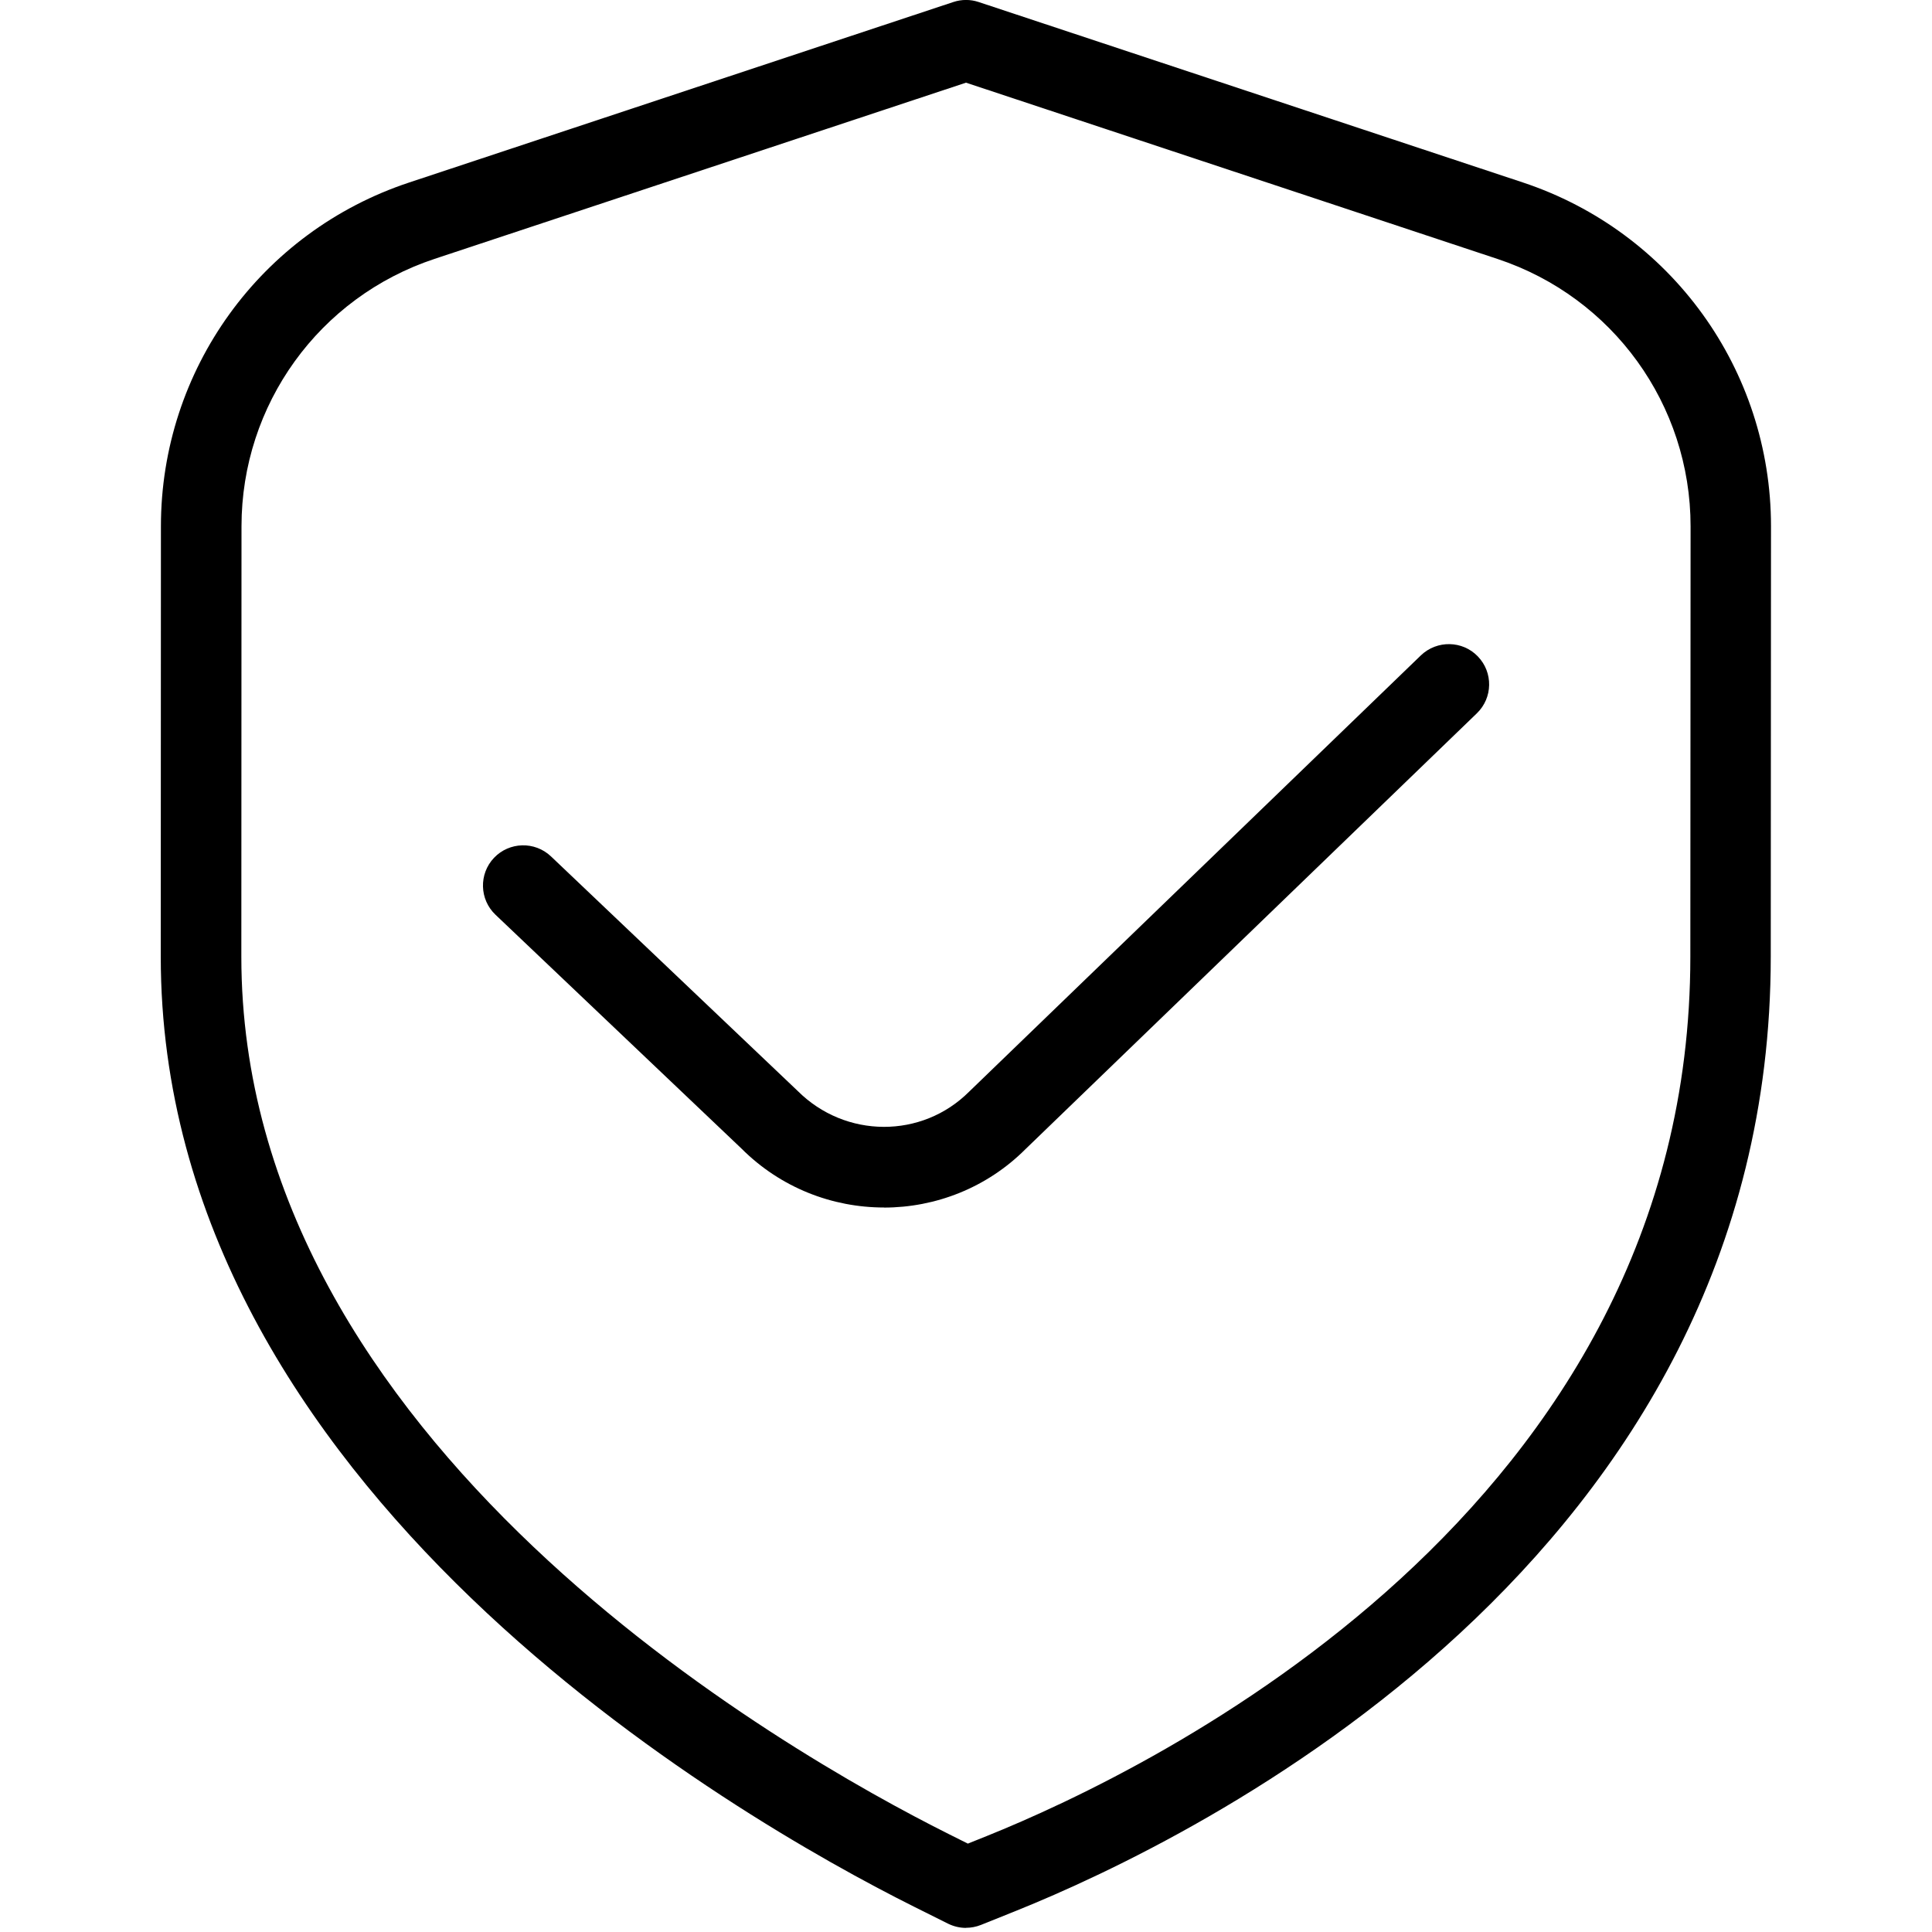
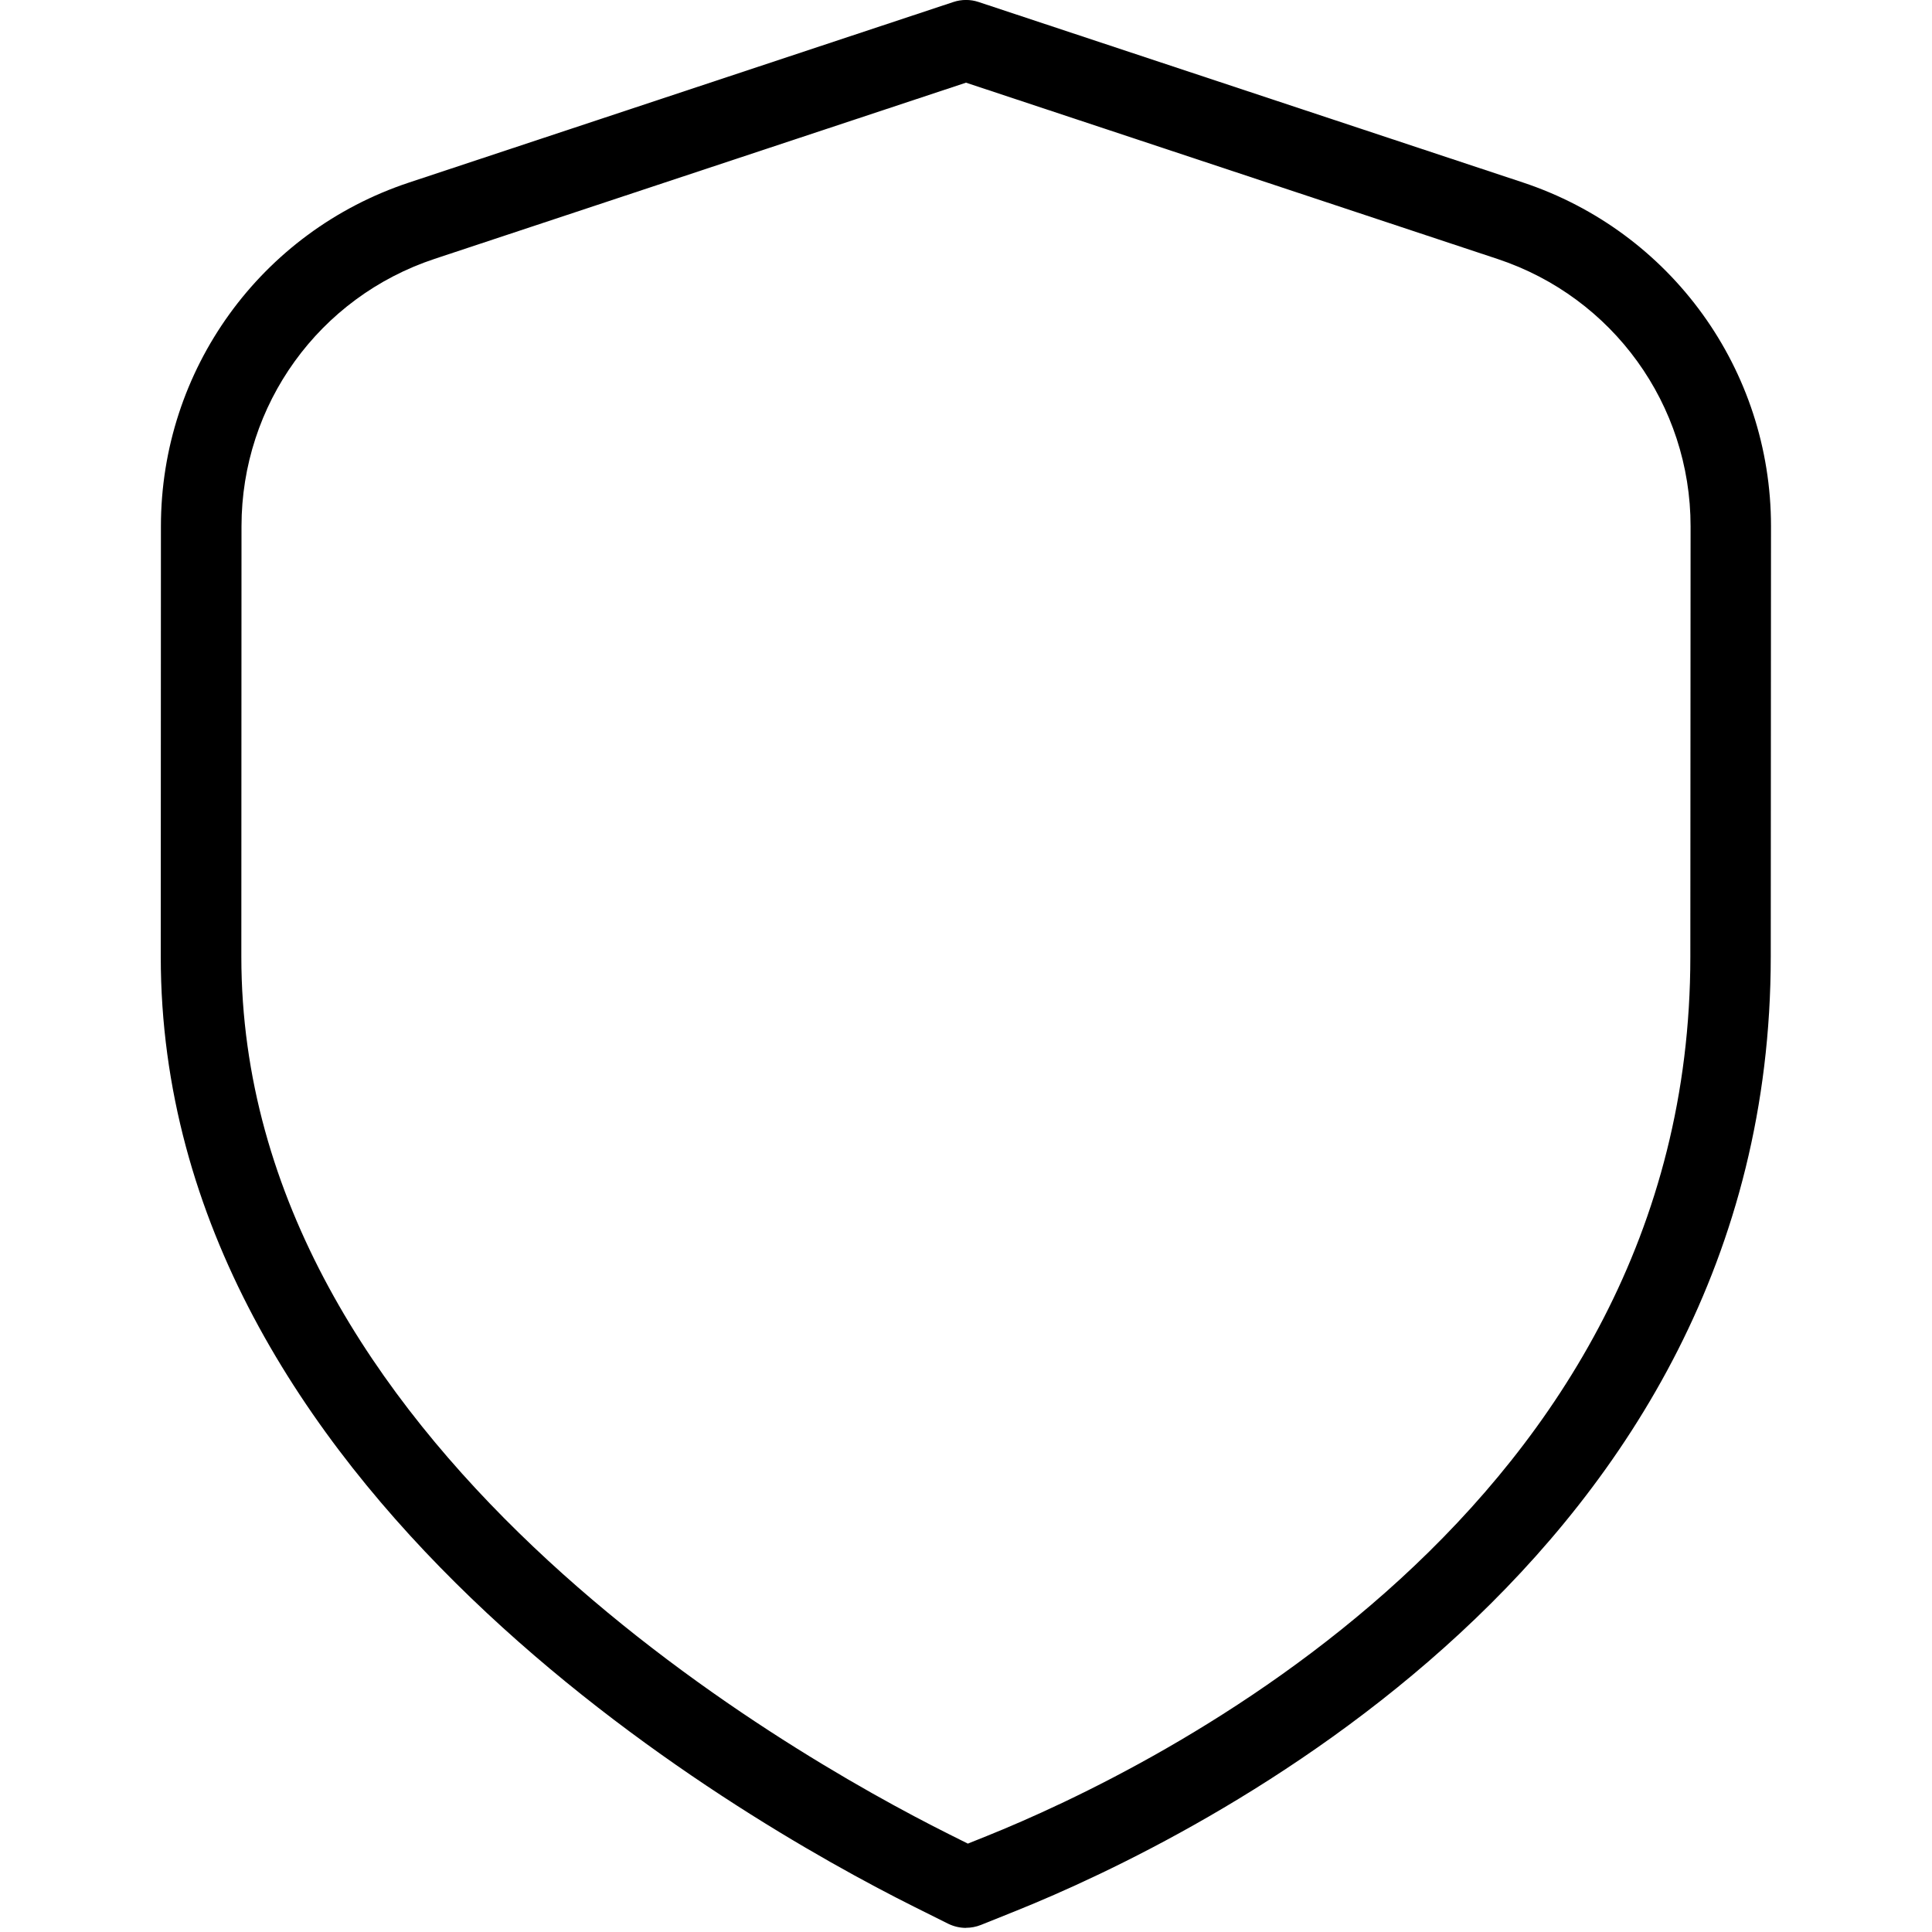
<svg xmlns="http://www.w3.org/2000/svg" id="Layer_1" data-name="Layer 1" viewBox="0 0 24 24">
  <path d="M12,23.949c-.077,0-.153-.018-.224-.053l-.425-.212c-2.194-1.098-9.354-5.191-9.354-11.8l.002-5.346c0-1.943,1.239-3.66,3.084-4.271L11.843,.025c.102-.034,.213-.034,.314,0l6.759,2.241c1.845,.612,3.084,2.329,3.084,4.271l-.003,5.346c0,7.498-7.172,10.967-9.37,11.852l-.441,.177c-.06,.024-.124,.036-.187,.036ZM12,1.027L5.398,3.216c-1.435,.476-2.398,1.811-2.398,3.322l-.002,5.346c0,6.035,6.736,9.874,8.801,10.906l.224,.112,.232-.093c2.051-.825,8.743-4.052,8.743-10.924l.003-5.346c0-1.511-.964-2.846-2.398-3.322L12,1.027Z" />
-   <path d="M10.981,15c-.641,0-1.282-.244-1.77-.732l-3.056-2.905c-.2-.19-.208-.507-.018-.707,.19-.199,.506-.208,.707-.018l3.065,2.914c.594,.593,1.545,.594,2.13,.009l5.612-5.42c.2-.191,.517-.185,.707,.013,.192,.198,.187,.515-.012,.707l-5.607,5.414c-.483,.483-1.121,.726-1.759,.726Z" />
</svg>